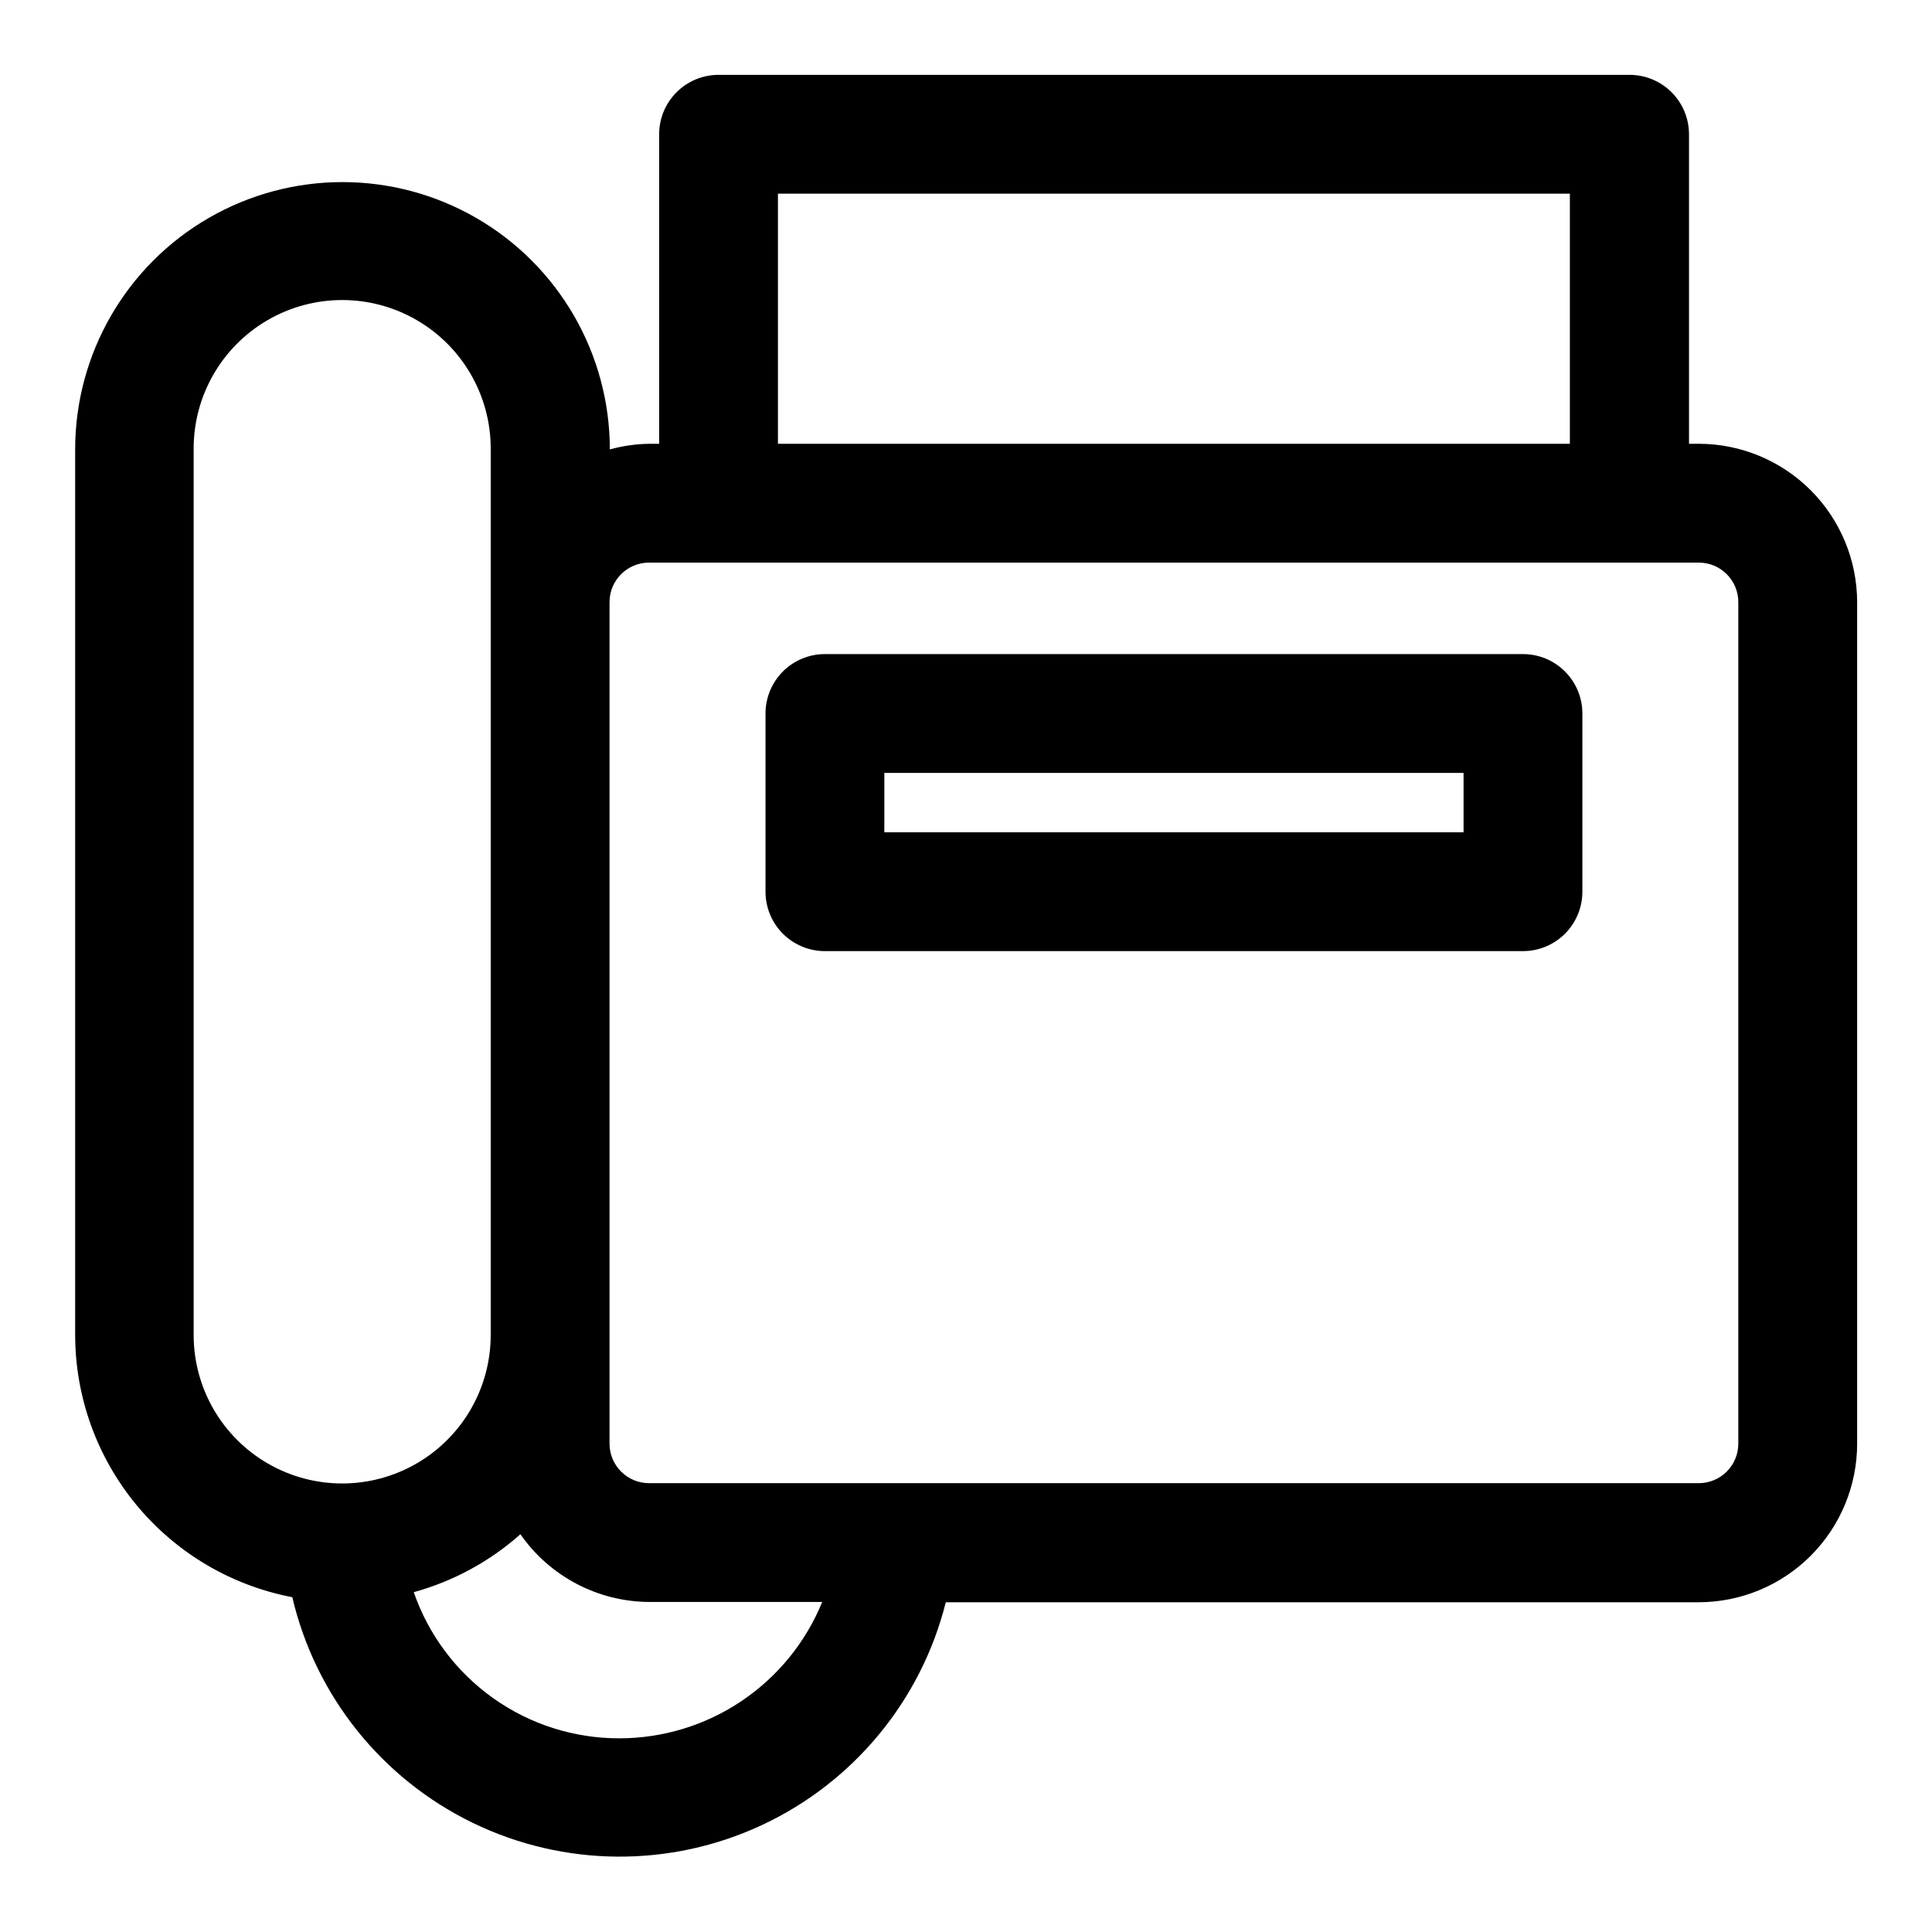
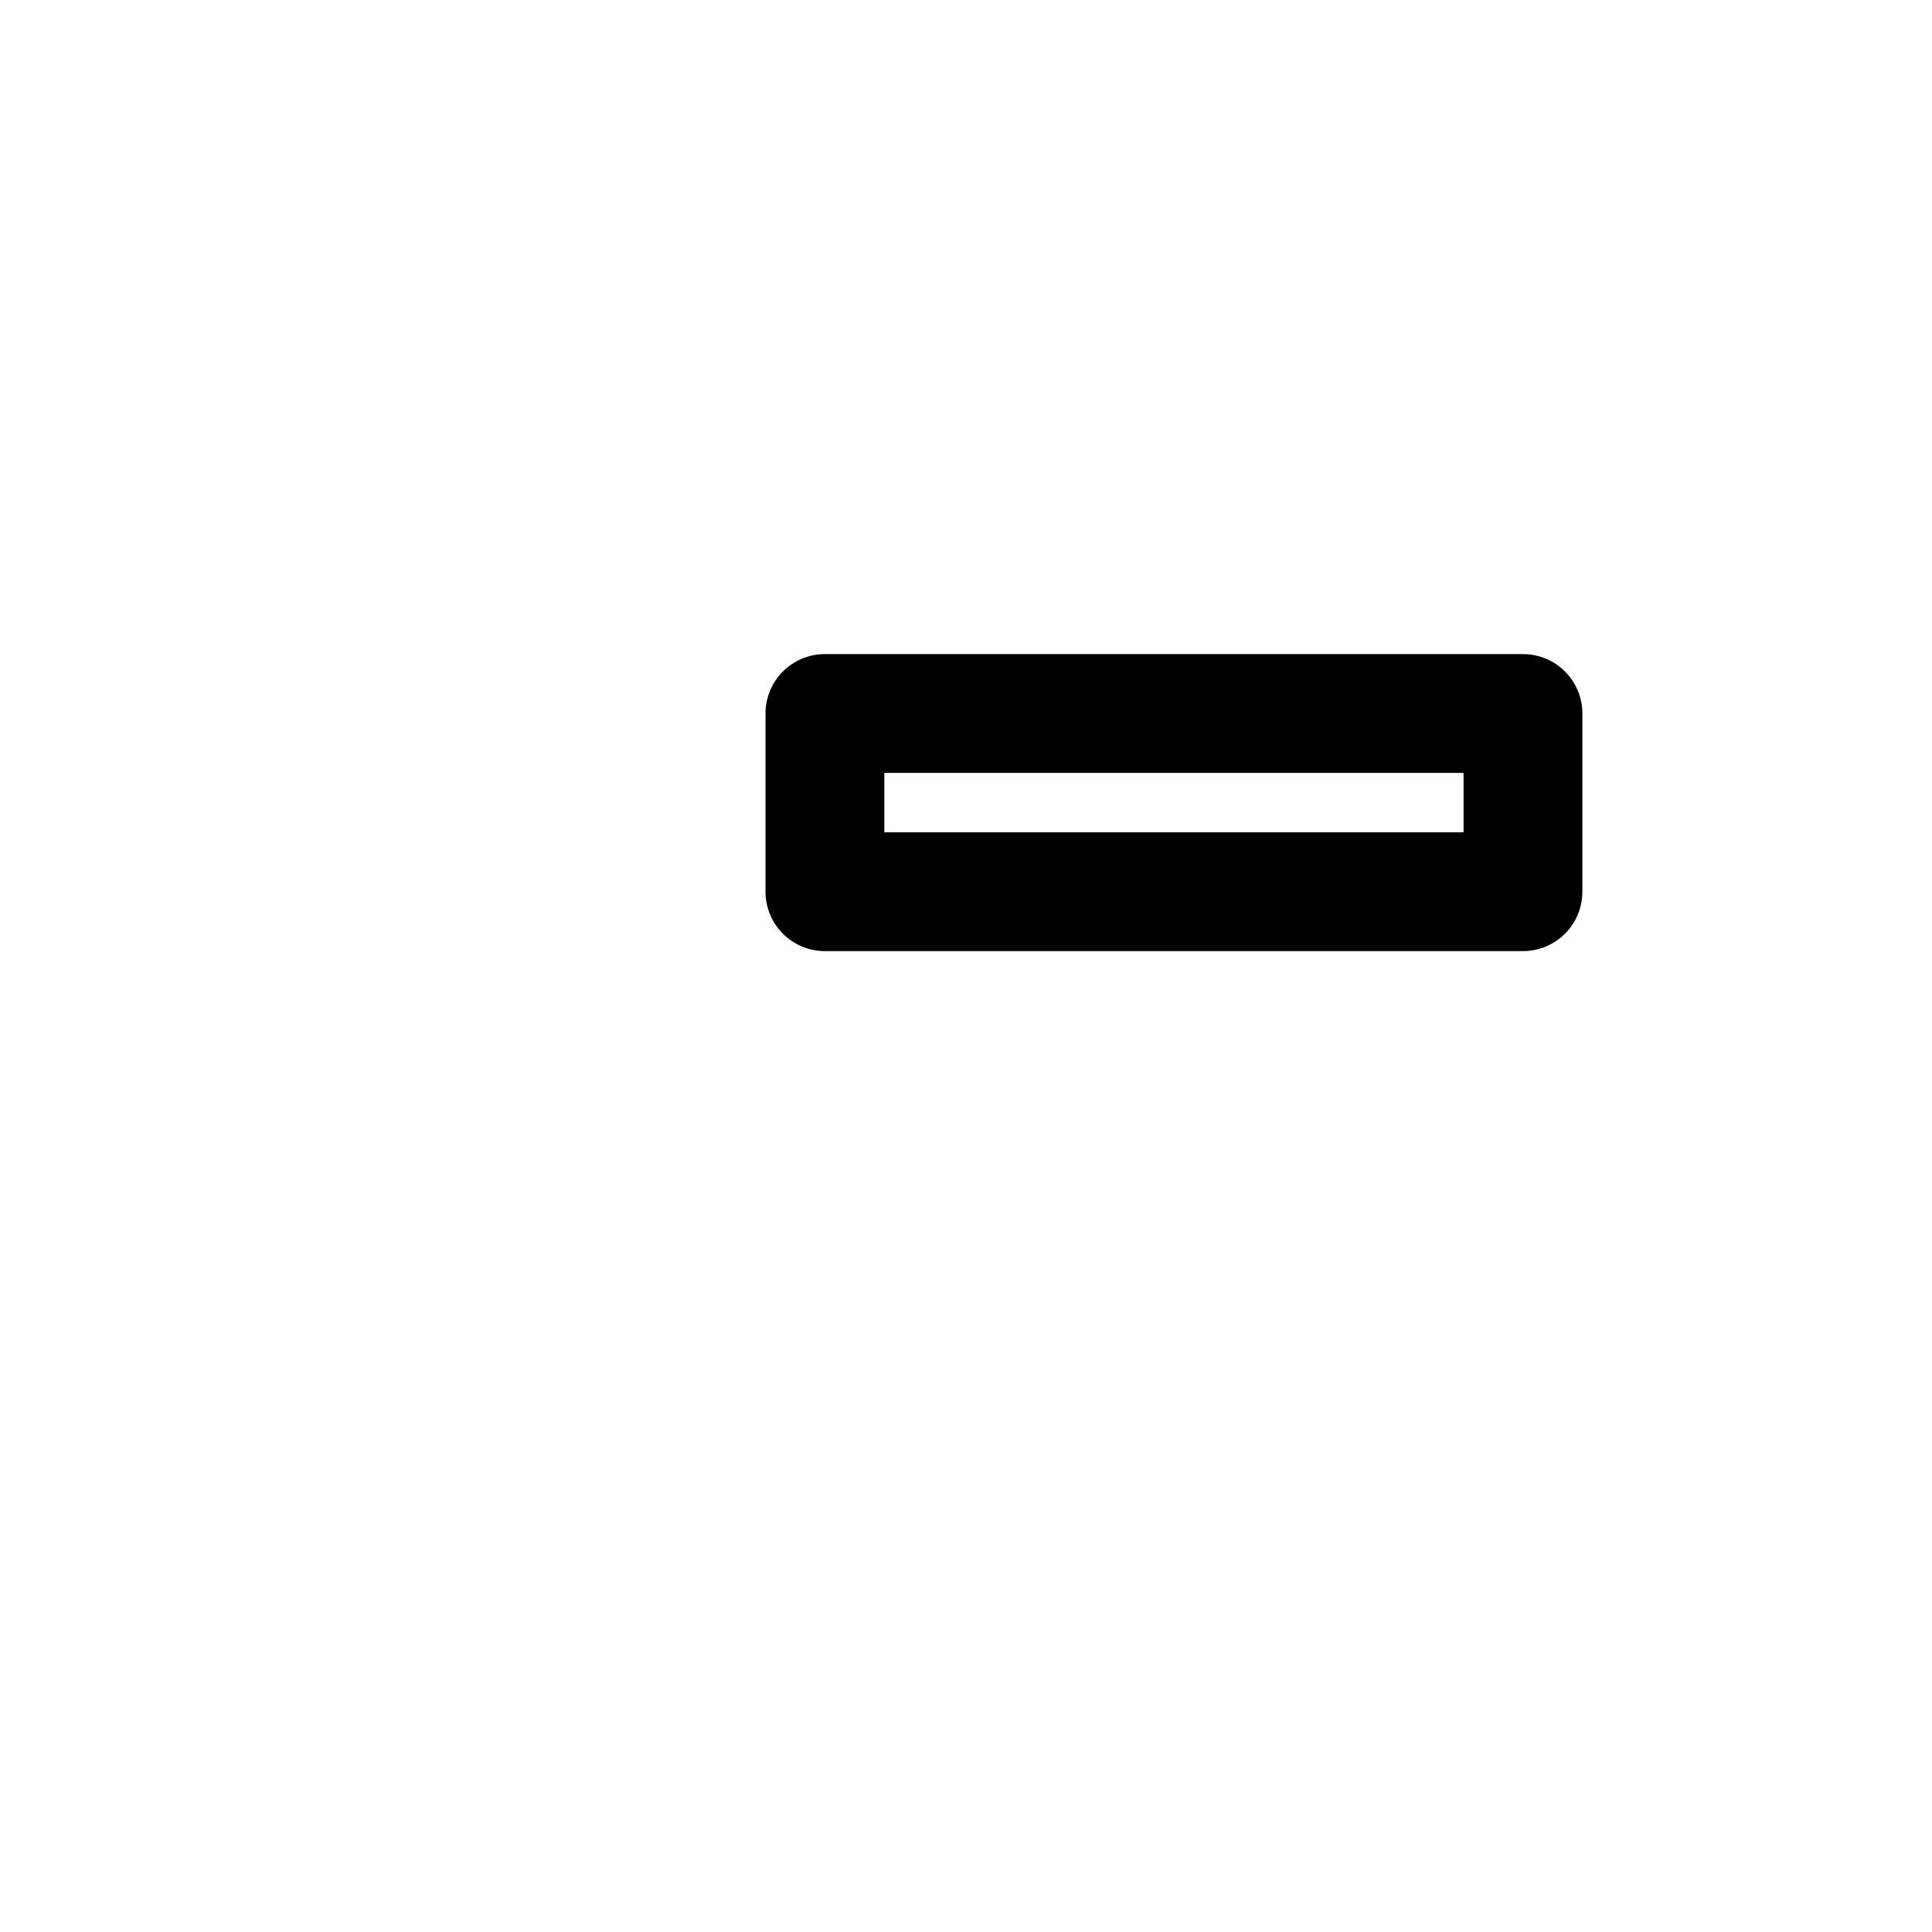
<svg xmlns="http://www.w3.org/2000/svg" fill="#000000" width="800px" height="800px" version="1.1" viewBox="144 144 512 512">
  <g>
-     <path d="m594.2 261.61h-2.598v-82.027c0-4.176-1.66-8.18-4.613-11.133-2.953-2.953-6.957-4.613-11.133-4.613h-241.43c-4.176 0-8.18 1.66-11.133 4.613s-4.613 6.957-4.613 11.133v82.027h-2.598c-3.539 0.047-7.059 0.551-10.469 1.496 0-25.312-13.504-48.703-35.426-61.359-21.918-12.652-48.926-12.652-70.848 0-21.918 12.656-35.422 36.047-35.422 61.359v234.66c0.016 16.469 5.769 32.414 16.273 45.102 10.5 12.684 25.094 21.316 41.27 24.406 6.129 26.125 23.703 48.094 47.84 59.809 24.137 11.719 52.27 11.934 76.586 0.594 24.316-11.344 42.227-33.039 48.758-59.062h199.56c11.133-0.02 21.805-4.457 29.672-12.34 7.867-7.883 12.285-18.562 12.285-29.695v-223.02c-0.023-11.121-4.449-21.781-12.312-29.645-7.863-7.867-18.523-12.293-29.645-12.312zm-244.04-66.285h209.87v66.281l-209.87 0.004zm-154.84 302.45v-234.9c0-14.062 7.504-27.055 19.684-34.086 12.176-7.031 27.18-7.031 39.359 0 12.176 7.031 19.68 20.023 19.68 34.086v234.9c0 14.062-7.504 27.055-19.68 34.086-12.18 7.031-27.184 7.031-39.359 0-12.18-7.031-19.684-20.023-19.684-34.086zm112.81 106.9c-11.984 0.02-23.672-3.703-33.438-10.645-9.766-6.945-17.121-16.762-21.039-28.086 10.473-2.883 20.145-8.137 28.262-15.352 7.82 11.23 20.637 17.934 34.32 17.949h45.66c-4.363 10.68-11.805 19.82-21.379 26.254-9.578 6.438-20.852 9.875-32.387 9.879zm296.54-78.09c0 5.781-4.688 10.469-10.469 10.469h-278.2c-5.781 0-10.469-4.688-10.469-10.469v-223.02c0-5.781 4.688-10.469 10.469-10.469h278.2c5.781 0 10.469 4.688 10.469 10.469z" />
    <path d="m547.6 317.34h-184.99c-4.176 0-8.18 1.656-11.133 4.609s-4.609 6.957-4.609 11.133v47.234c0 4.172 1.656 8.18 4.609 11.133 2.953 2.949 6.957 4.609 11.133 4.609h184.99c4.176 0 8.18-1.66 11.133-4.609 2.953-2.953 4.613-6.961 4.613-11.133v-47.234c0-4.176-1.66-8.18-4.613-11.133s-6.957-4.609-11.133-4.609zm-15.742 47.23h-153.5v-15.742h153.5z" />
  </g>
</svg>